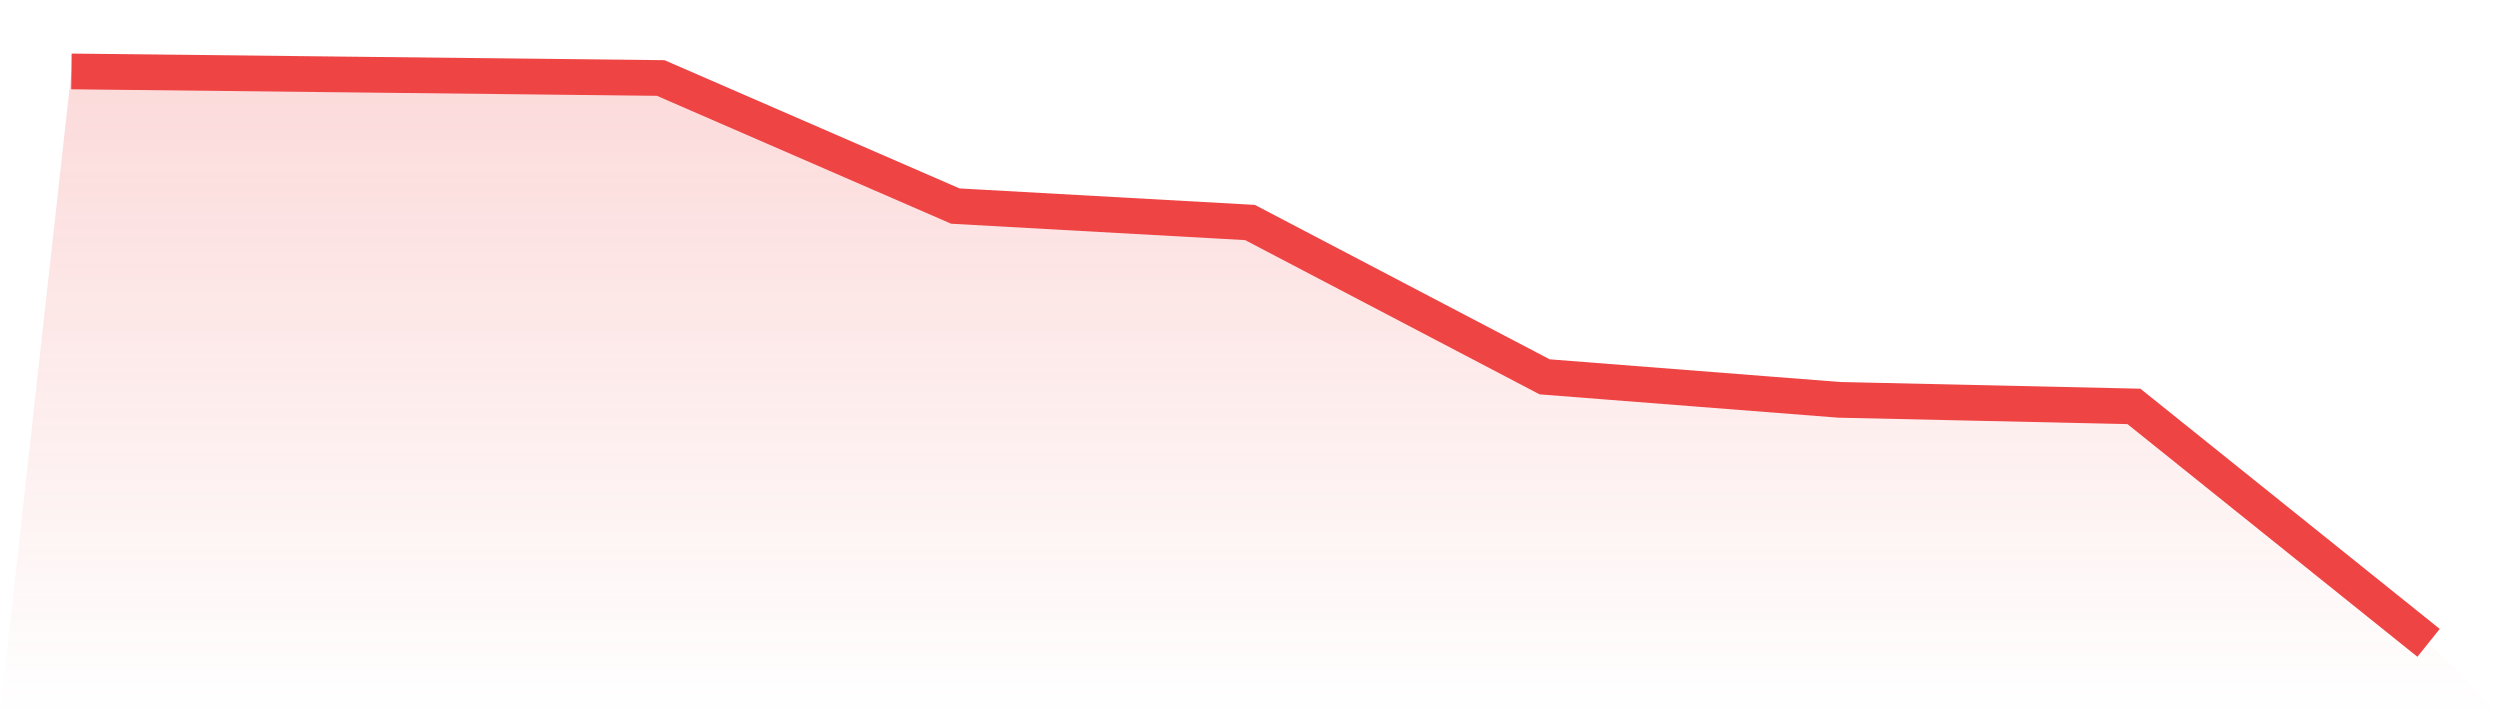
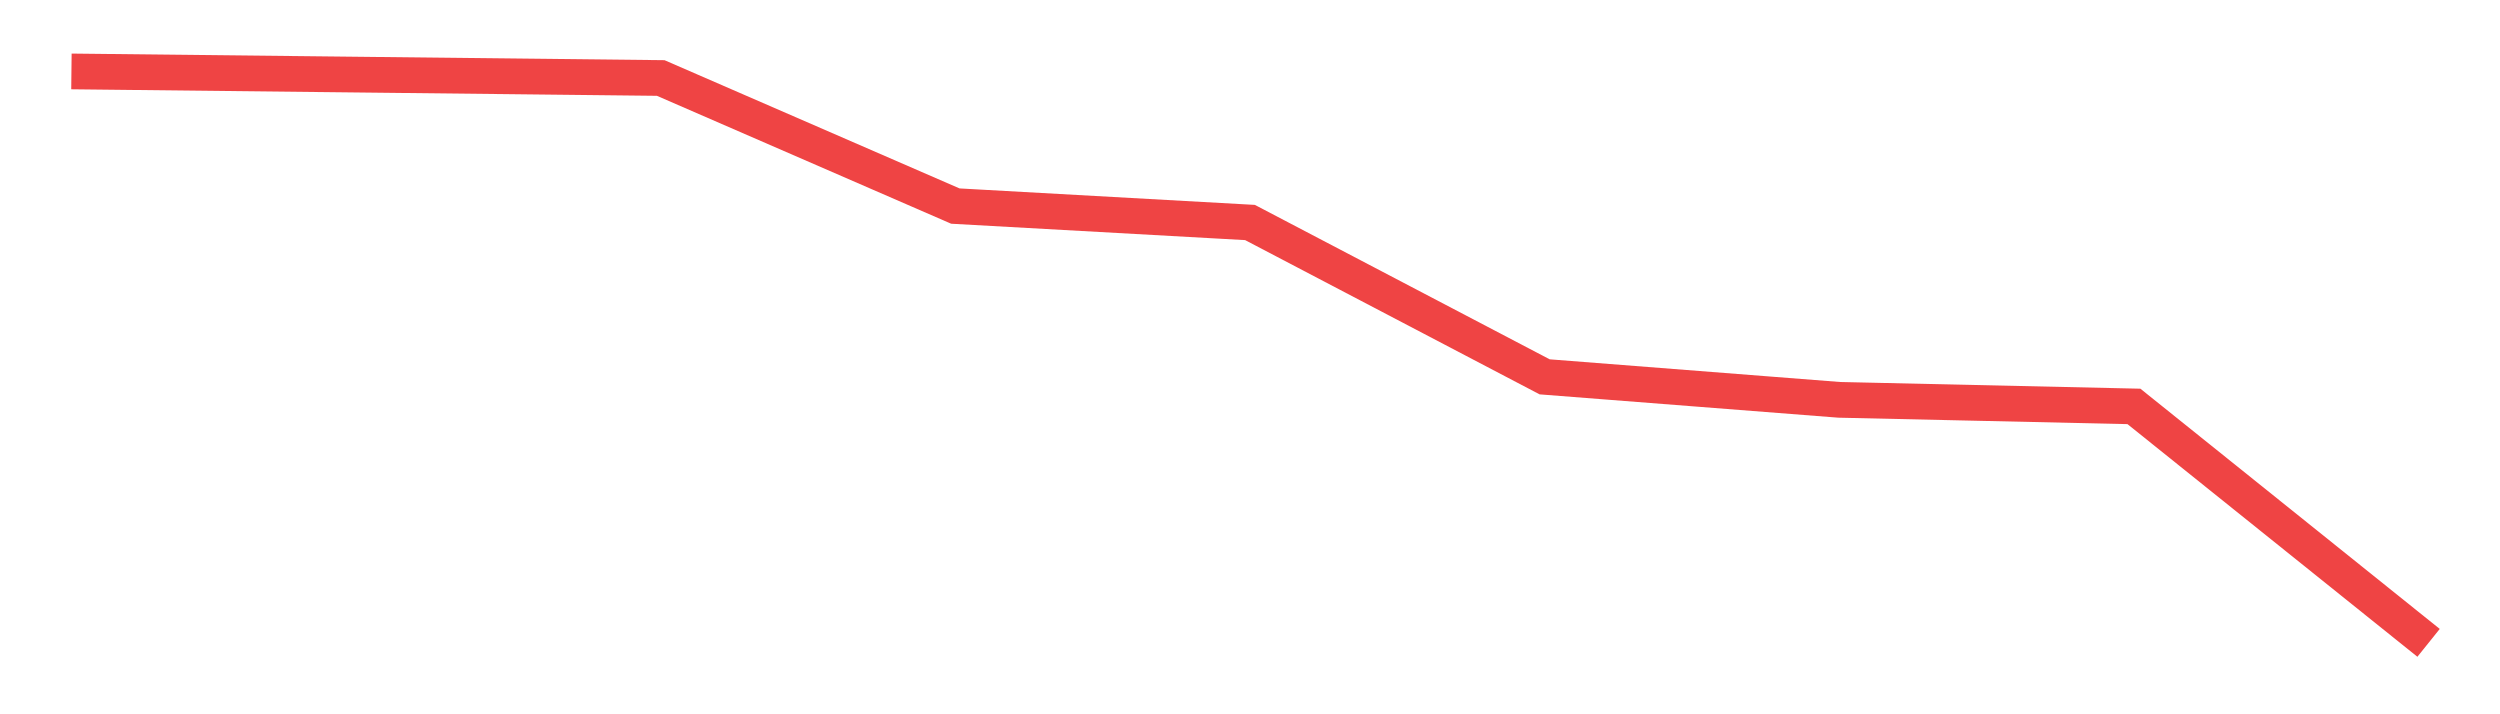
<svg xmlns="http://www.w3.org/2000/svg" viewBox="0 0 140 40">
  <defs>
    <linearGradient id="gradient" x1="0" x2="0" y1="0" y2="1">
      <stop offset="0%" stop-color="#ef4444" stop-opacity="0.2" />
      <stop offset="100%" stop-color="#ef4444" stop-opacity="0" />
    </linearGradient>
  </defs>
-   <path d="M4,4 L4,4 L20.5,4.184 L37,4.368 L53.5,11.54 L70,12.46 L86.5,21.103 L103,22.391 L119.5,22.759 L136,36 L140,40 L0,40 z" fill="url(#gradient)" />
  <path d="M4,4 L4,4 L20.5,4.184 L37,4.368 L53.5,11.54 L70,12.46 L86.5,21.103 L103,22.391 L119.5,22.759 L136,36" fill="none" stroke="#ef4444" stroke-width="2" />
</svg>